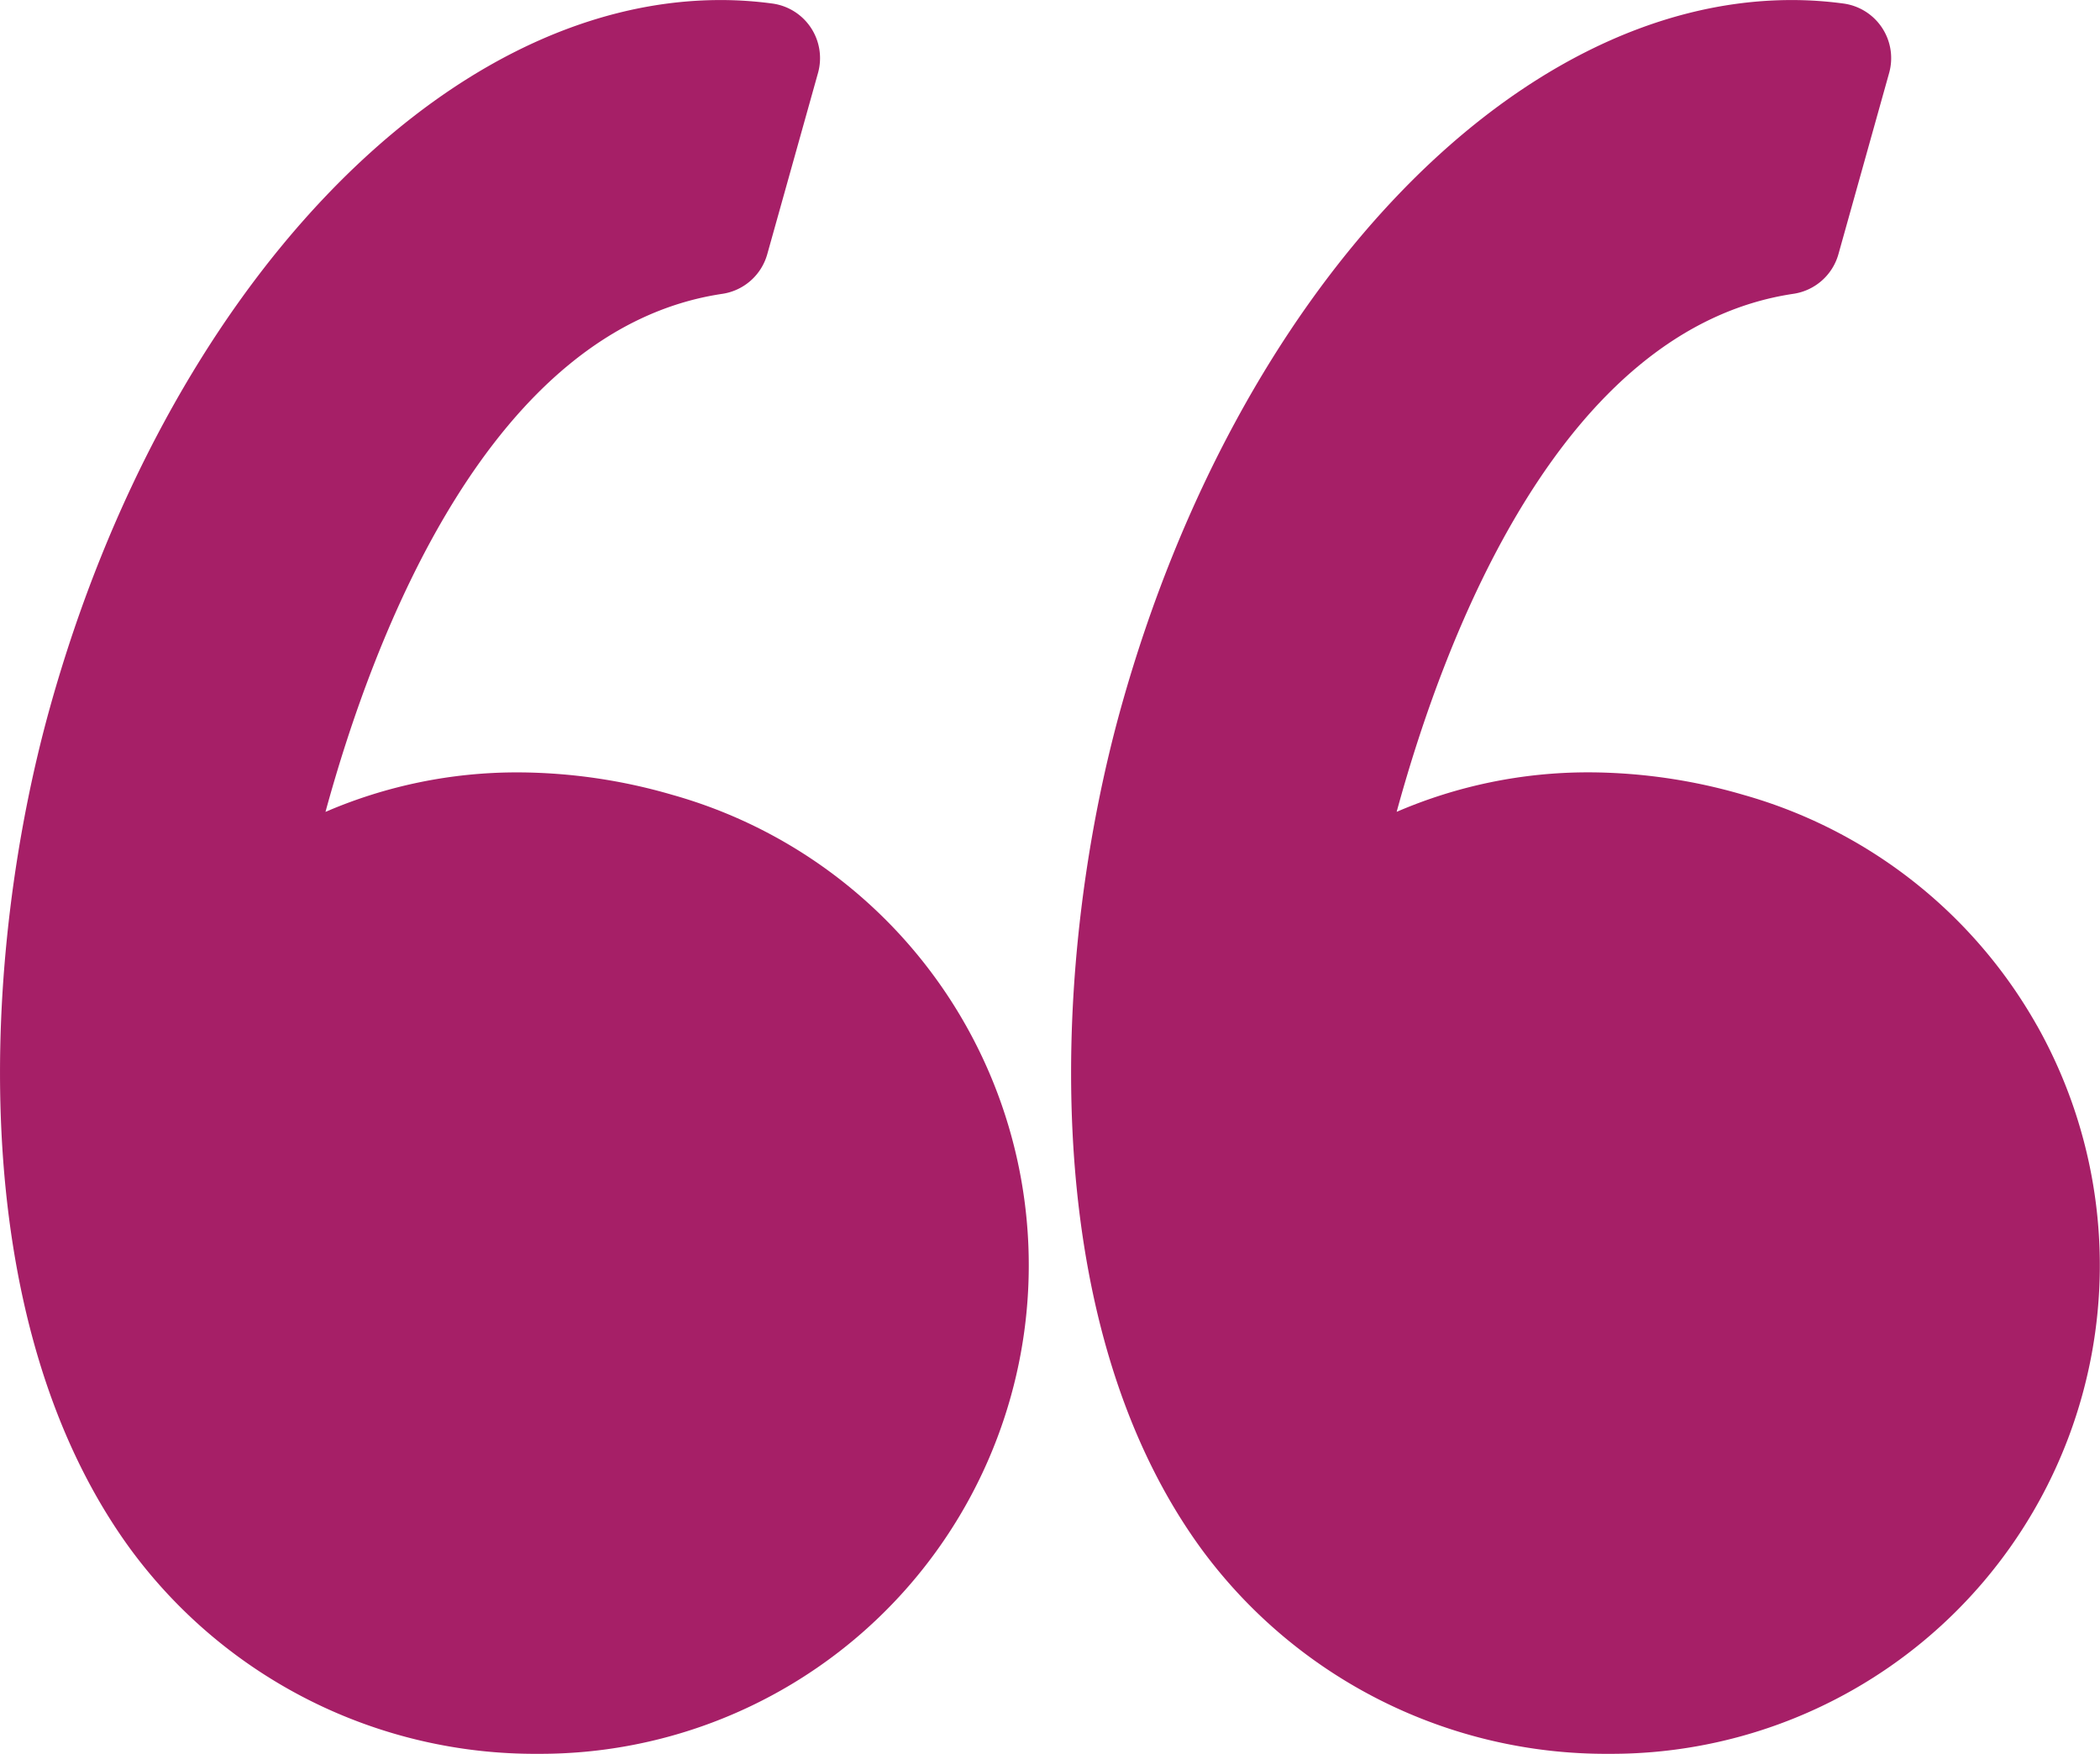
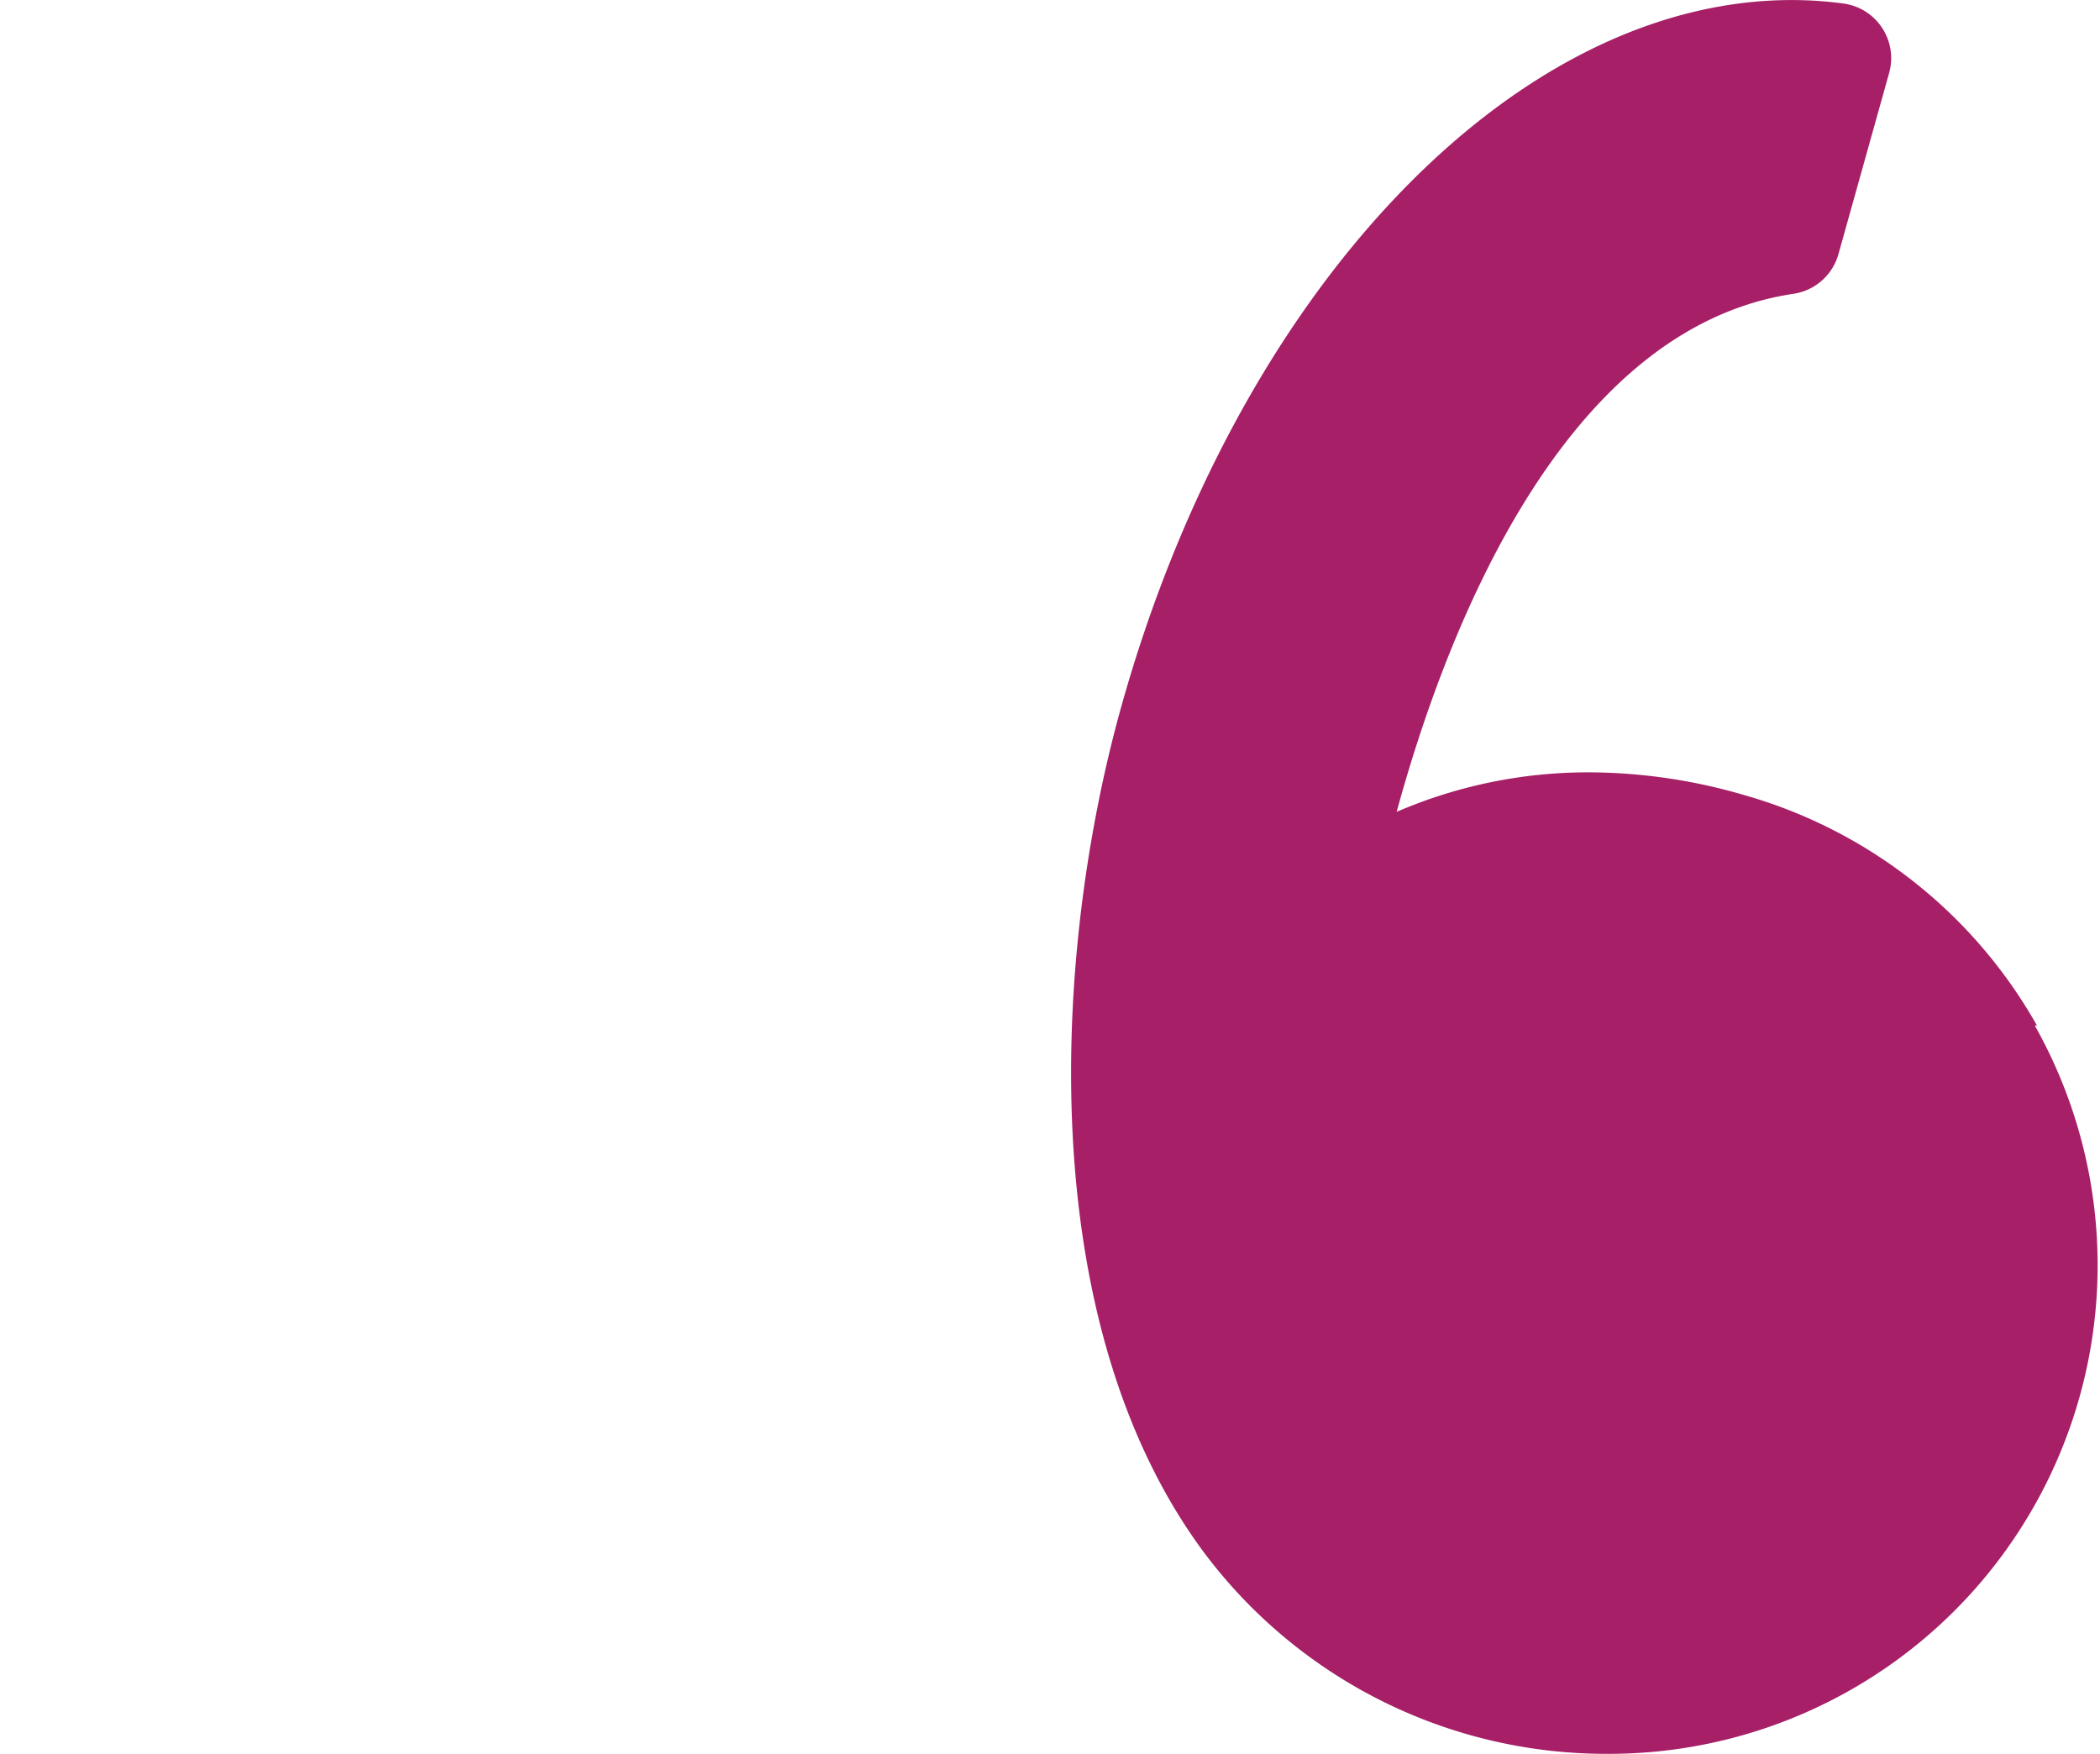
<svg xmlns="http://www.w3.org/2000/svg" id="Group_117" data-name="Group 117" width="44.977" height="37.562" viewBox="0 0 44.977 37.562">
-   <path id="Path_700" data-name="Path 700" d="M14.4,24.881A11.918,11.918,0,0,0,11.1,24.4a10.349,10.349,0,0,0-4.129.846c1.038-3.8,3.531-10.356,8.5-11.095a1.18,1.18,0,0,0,.962-.849L17.52,9.42a1.18,1.18,0,0,0-.976-1.486,8.245,8.245,0,0,0-1.111-.075c-5.962,0-11.867,6.223-14.358,15.133C-.387,28.219-.816,36.078,2.787,41.025a10.756,10.756,0,0,0,8.742,4.394h.046A10.464,10.464,0,0,0,14.4,24.881Z" transform="translate(0 -7.858)" fill="#a61f67" />
-   <path id="Path_701" data-name="Path 701" d="M69.312,29.822a10.488,10.488,0,0,0-6.291-4.942,11.917,11.917,0,0,0-3.293-.481,10.351,10.351,0,0,0-4.13.846c1.038-3.8,3.531-10.356,8.5-11.095a1.181,1.181,0,0,0,.962-.849L66.146,9.42a1.18,1.18,0,0,0-.976-1.486,8.235,8.235,0,0,0-1.111-.075c-5.962,0-11.867,6.223-14.359,15.133-1.462,5.227-1.891,13.087,1.712,18.034a10.754,10.754,0,0,0,8.741,4.393H60.2a10.464,10.464,0,0,0,9.111-15.6Z" transform="translate(-25.685 -7.858)" fill="#a61f67" />
+   <path id="Path_701" data-name="Path 701" d="M69.312,29.822a10.488,10.488,0,0,0-6.291-4.942,11.917,11.917,0,0,0-3.293-.481,10.351,10.351,0,0,0-4.13.846c1.038-3.8,3.531-10.356,8.5-11.095a1.181,1.181,0,0,0,.962-.849L66.146,9.42a1.18,1.18,0,0,0-.976-1.486,8.235,8.235,0,0,0-1.111-.075c-5.962,0-11.867,6.223-14.359,15.133-1.462,5.227-1.891,13.087,1.712,18.034a10.754,10.754,0,0,0,8.741,4.393a10.464,10.464,0,0,0,9.111-15.6Z" transform="translate(-25.685 -7.858)" fill="#a61f67" />
</svg>